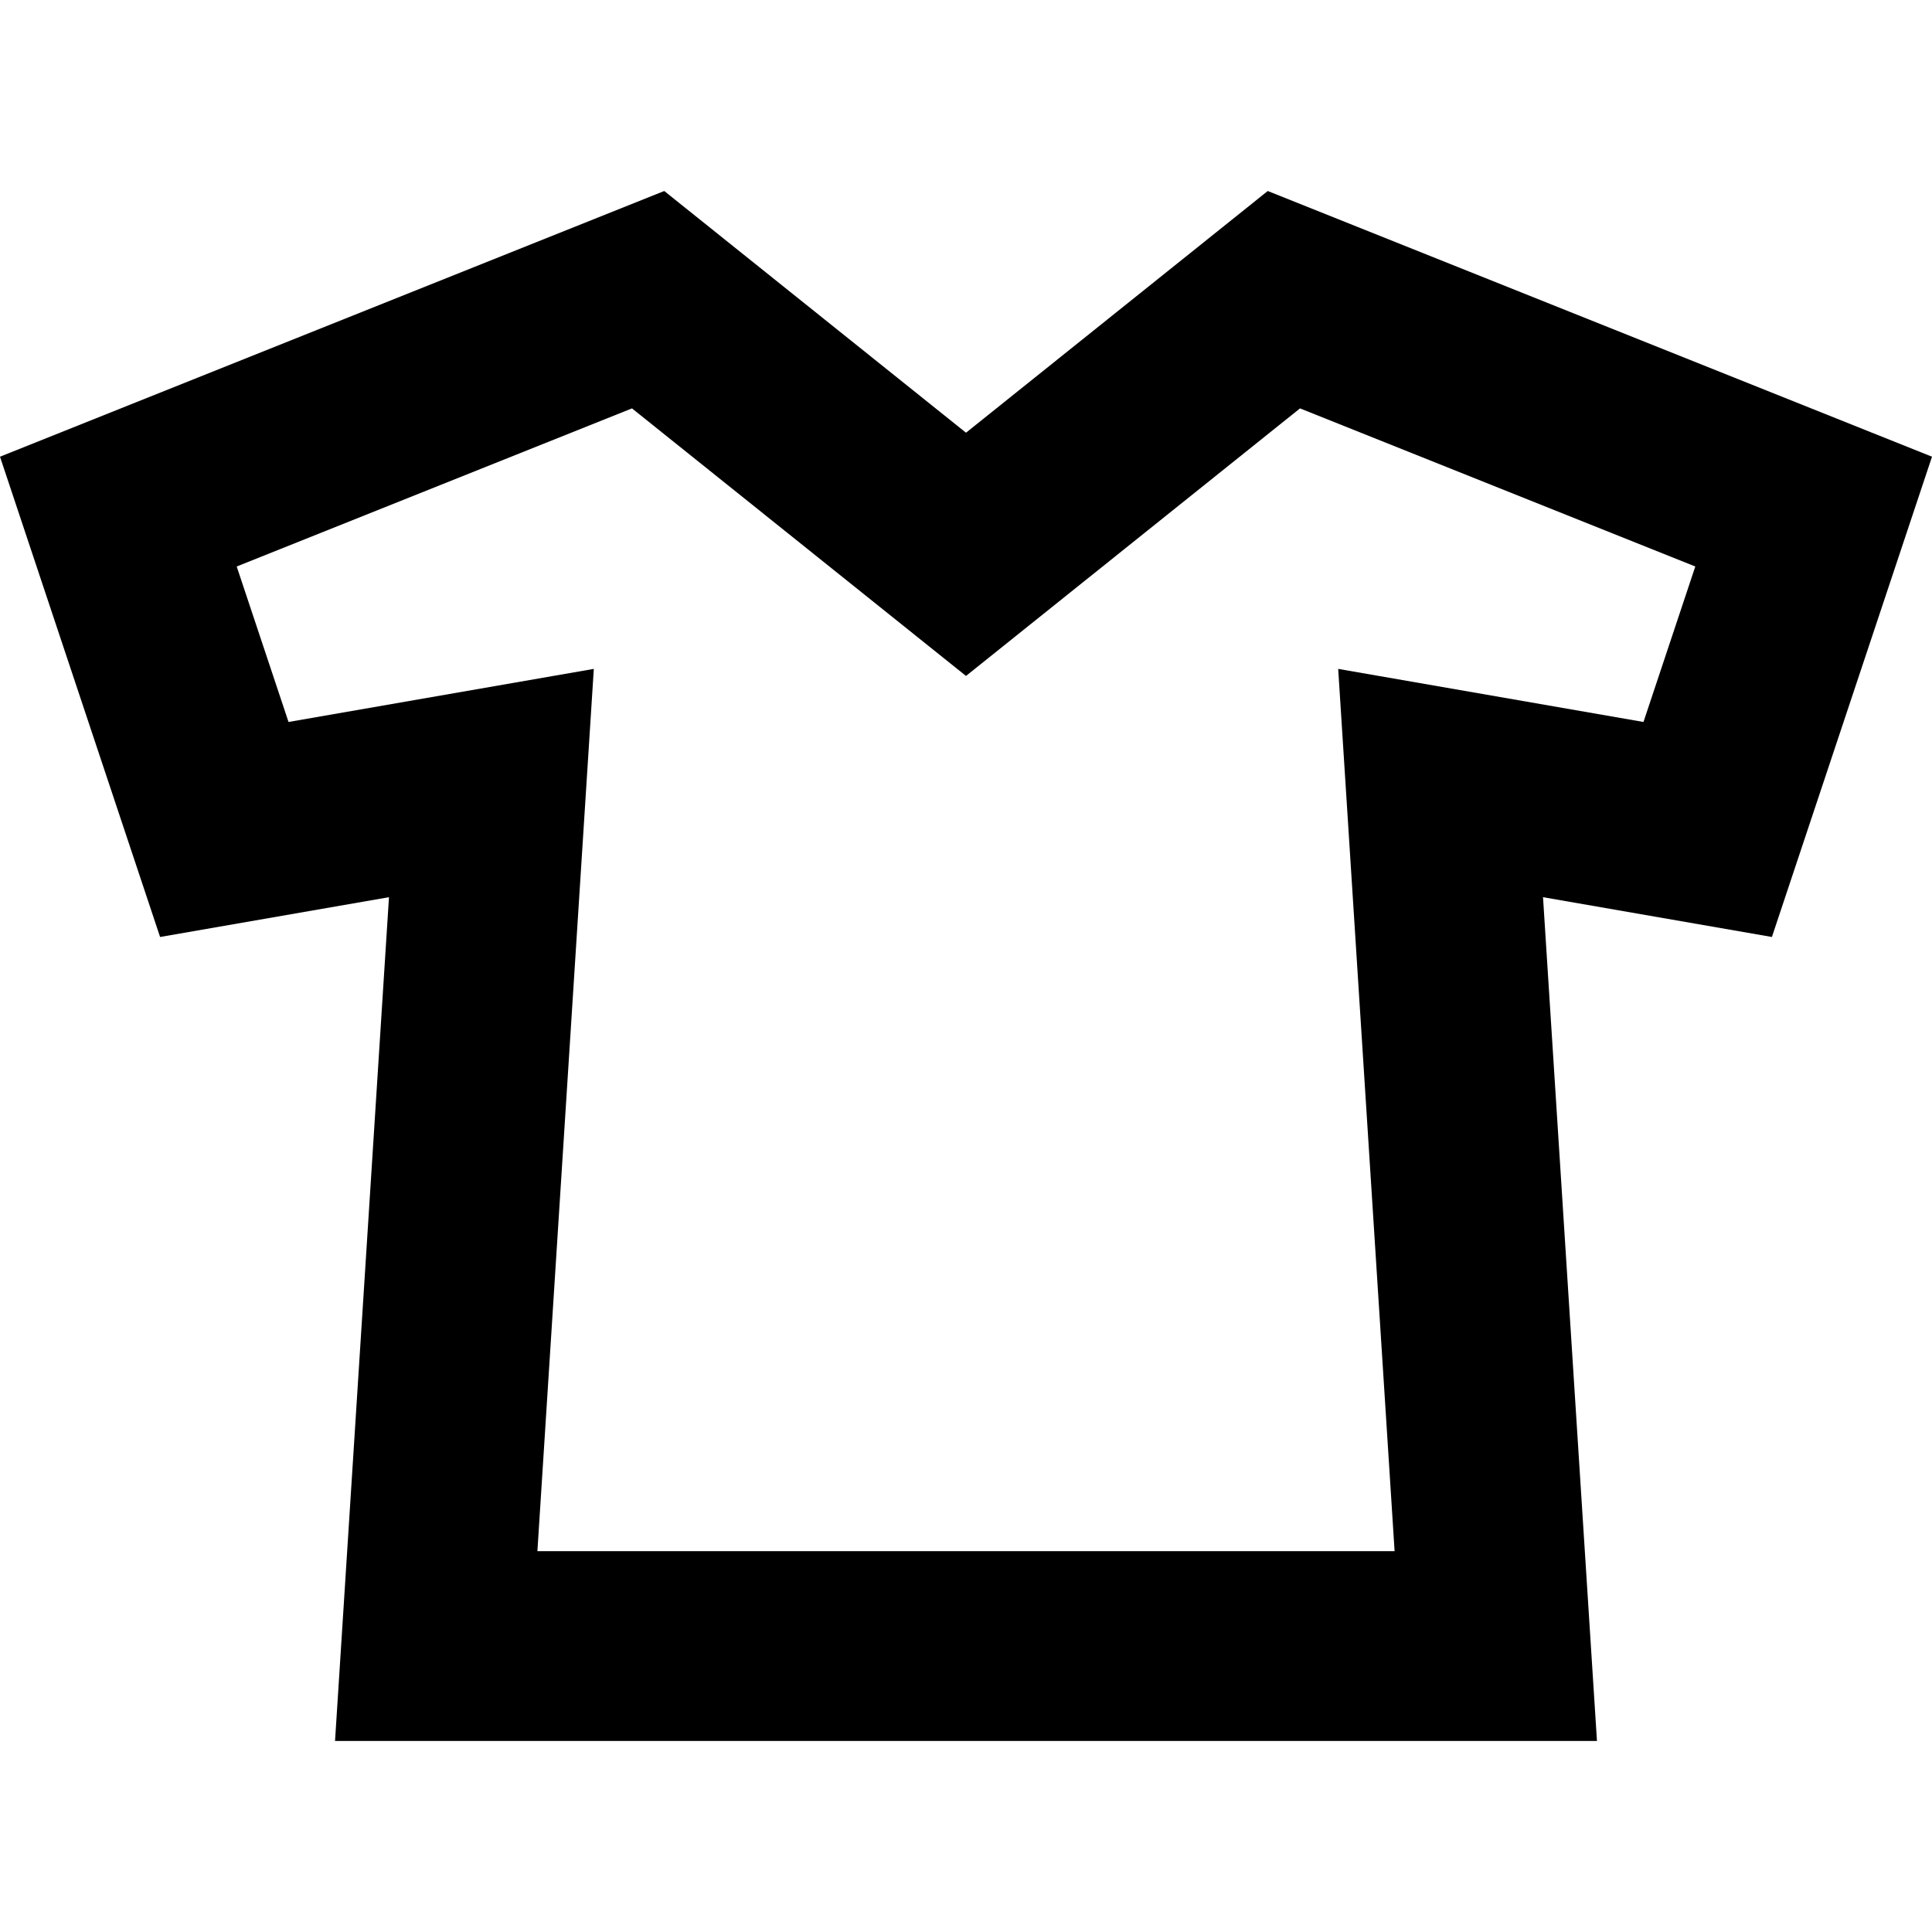
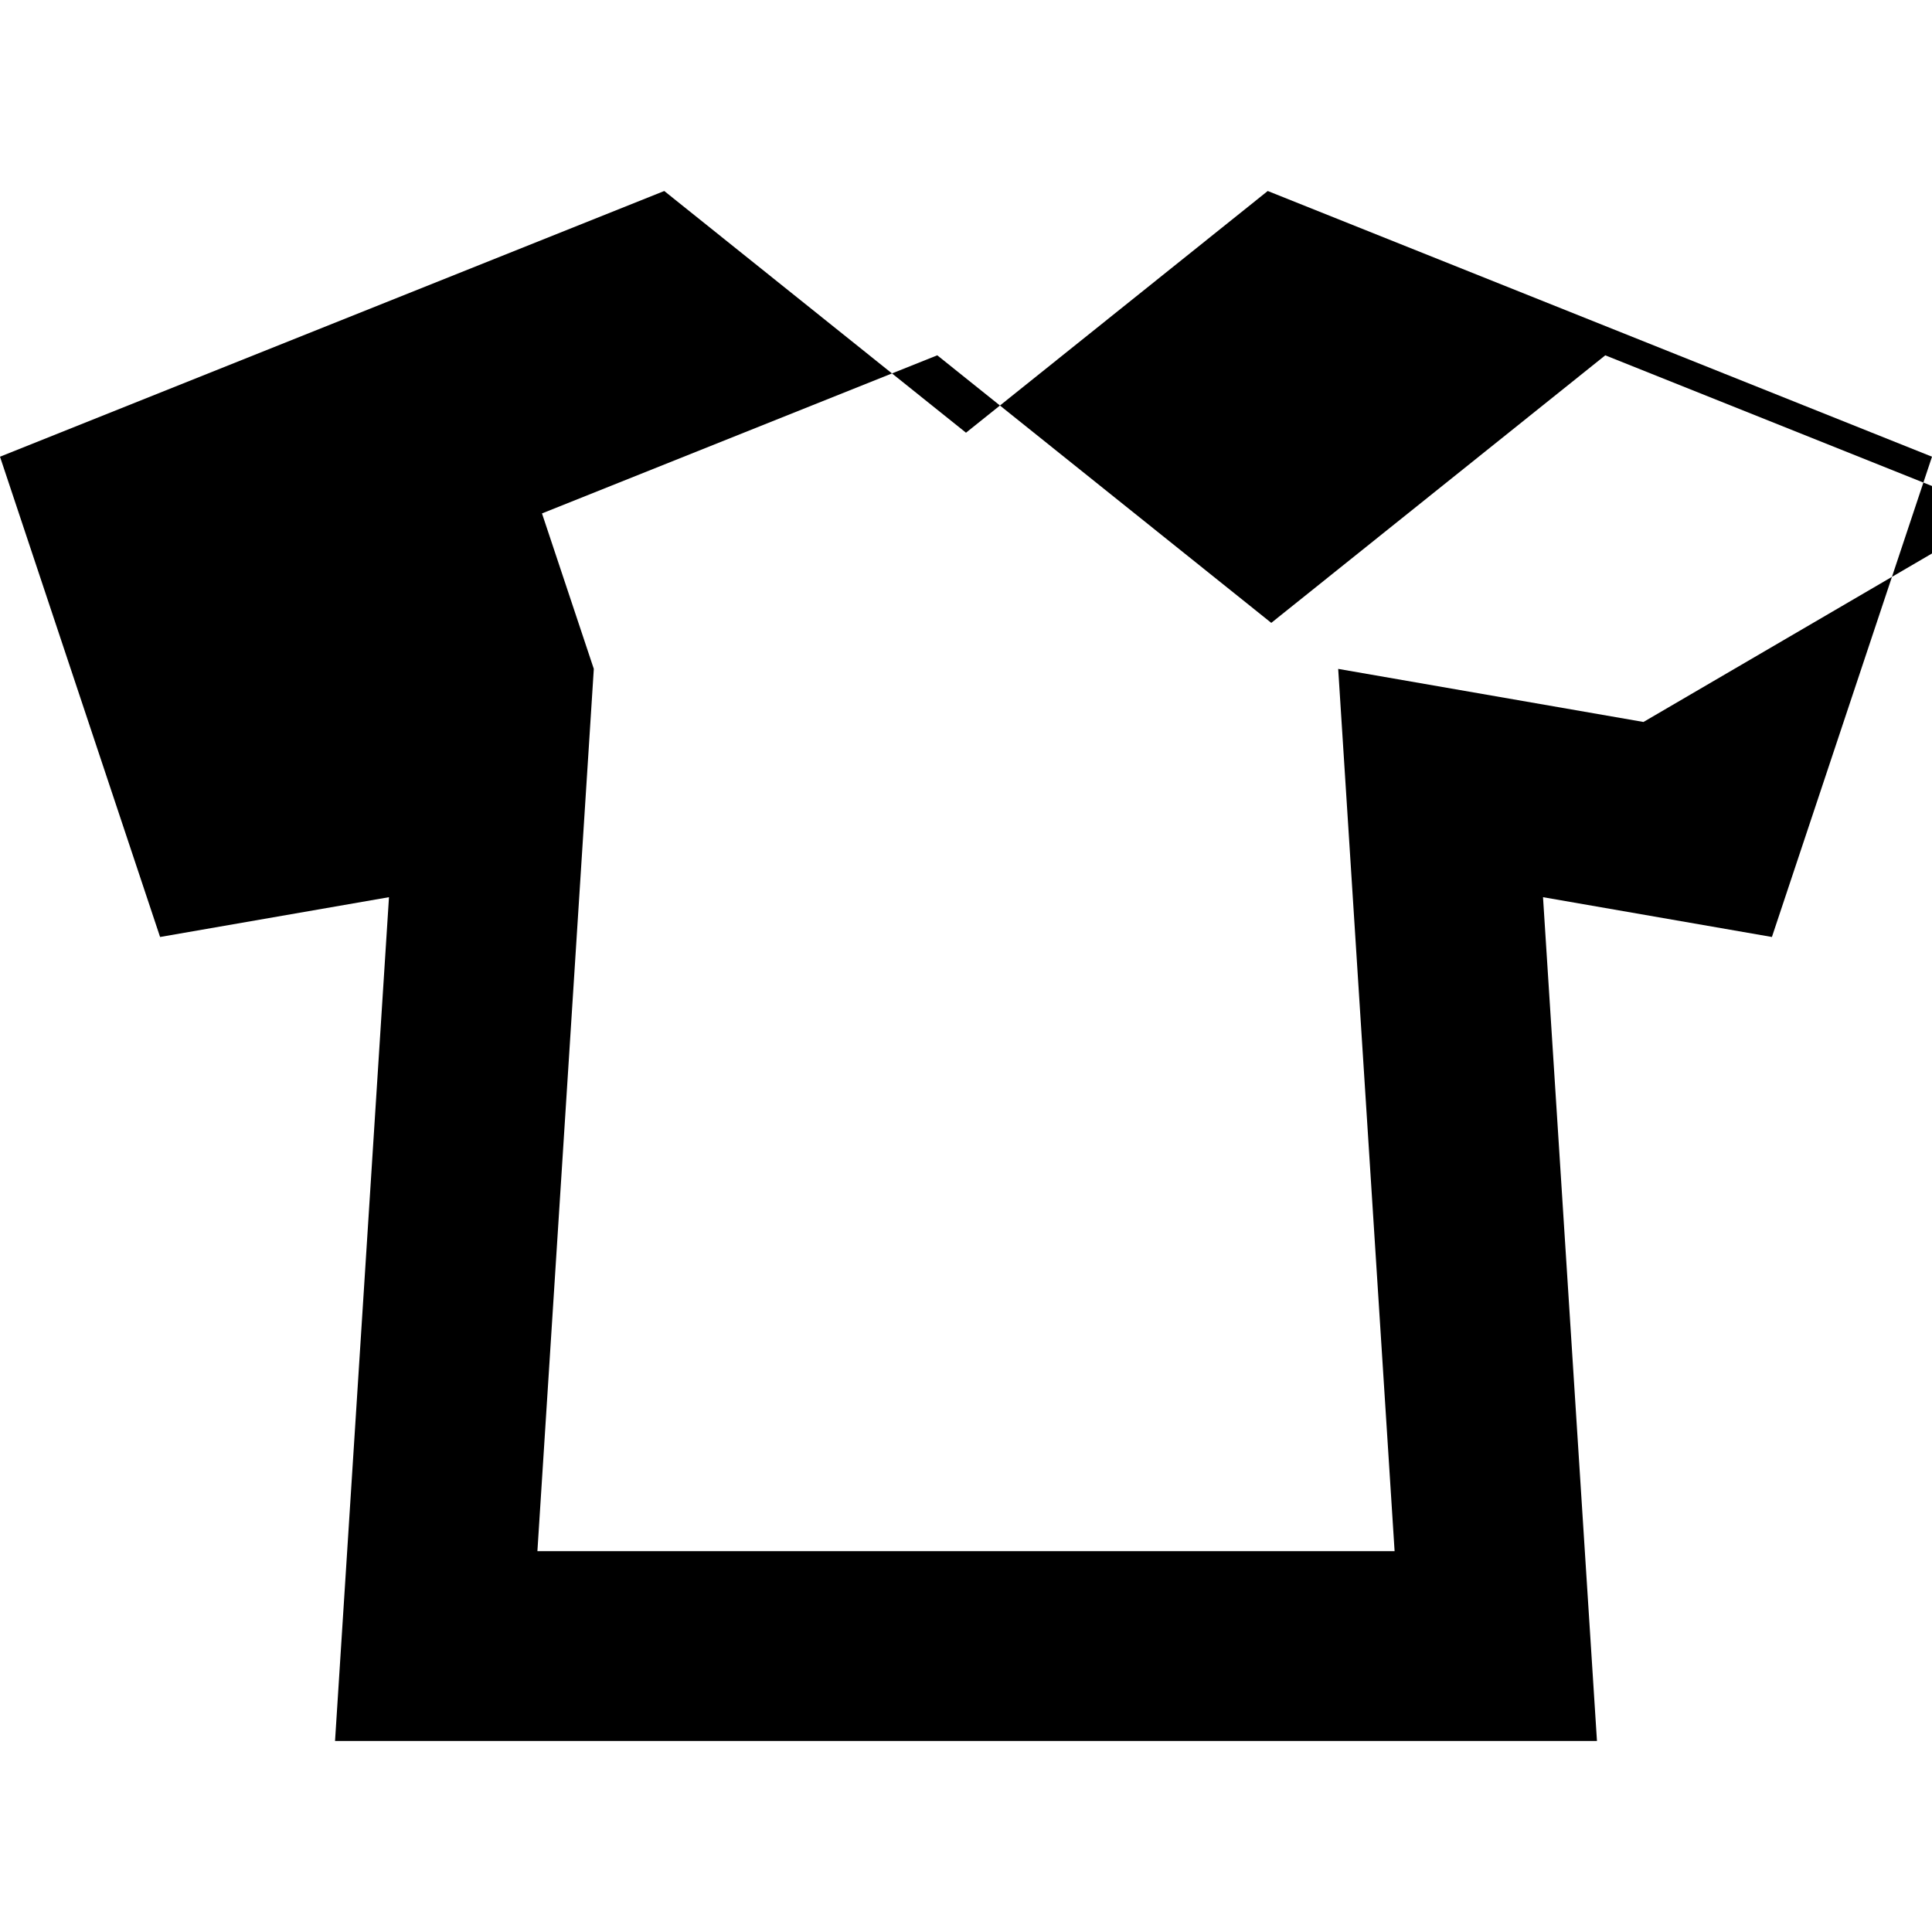
<svg xmlns="http://www.w3.org/2000/svg" fill="#000000" height="800px" width="800px" version="1.1" id="Capa_1" viewBox="0 0 407.077 407.077" xml:space="preserve">
-   <path id="XMLID_1273_" d="M407.077,96.232L267.113,40.247l-63.575,50.926l-63.575-50.926L0,96.232l33.731,101.193l48.229-8.385  l-11.367,177.79h265.891l-11.367-177.79l48.229,8.385L407.077,96.232z M346.284,152.121l-64.324-11.184l11.885,185.894H113.232  l11.885-185.894l-64.324,11.184l-10.919-32.757l83.288-33.314l70.376,56.373l70.376-56.373l83.288,33.314L346.284,152.121z" />
+   <path id="XMLID_1273_" d="M407.077,96.232L267.113,40.247l-63.575,50.926l-63.575-50.926L0,96.232l33.731,101.193l48.229-8.385  l-11.367,177.79h265.891l-11.367-177.79l48.229,8.385L407.077,96.232z M346.284,152.121l-64.324-11.184l11.885,185.894H113.232  l11.885-185.894l-10.919-32.757l83.288-33.314l70.376,56.373l70.376-56.373l83.288,33.314L346.284,152.121z" />
</svg>